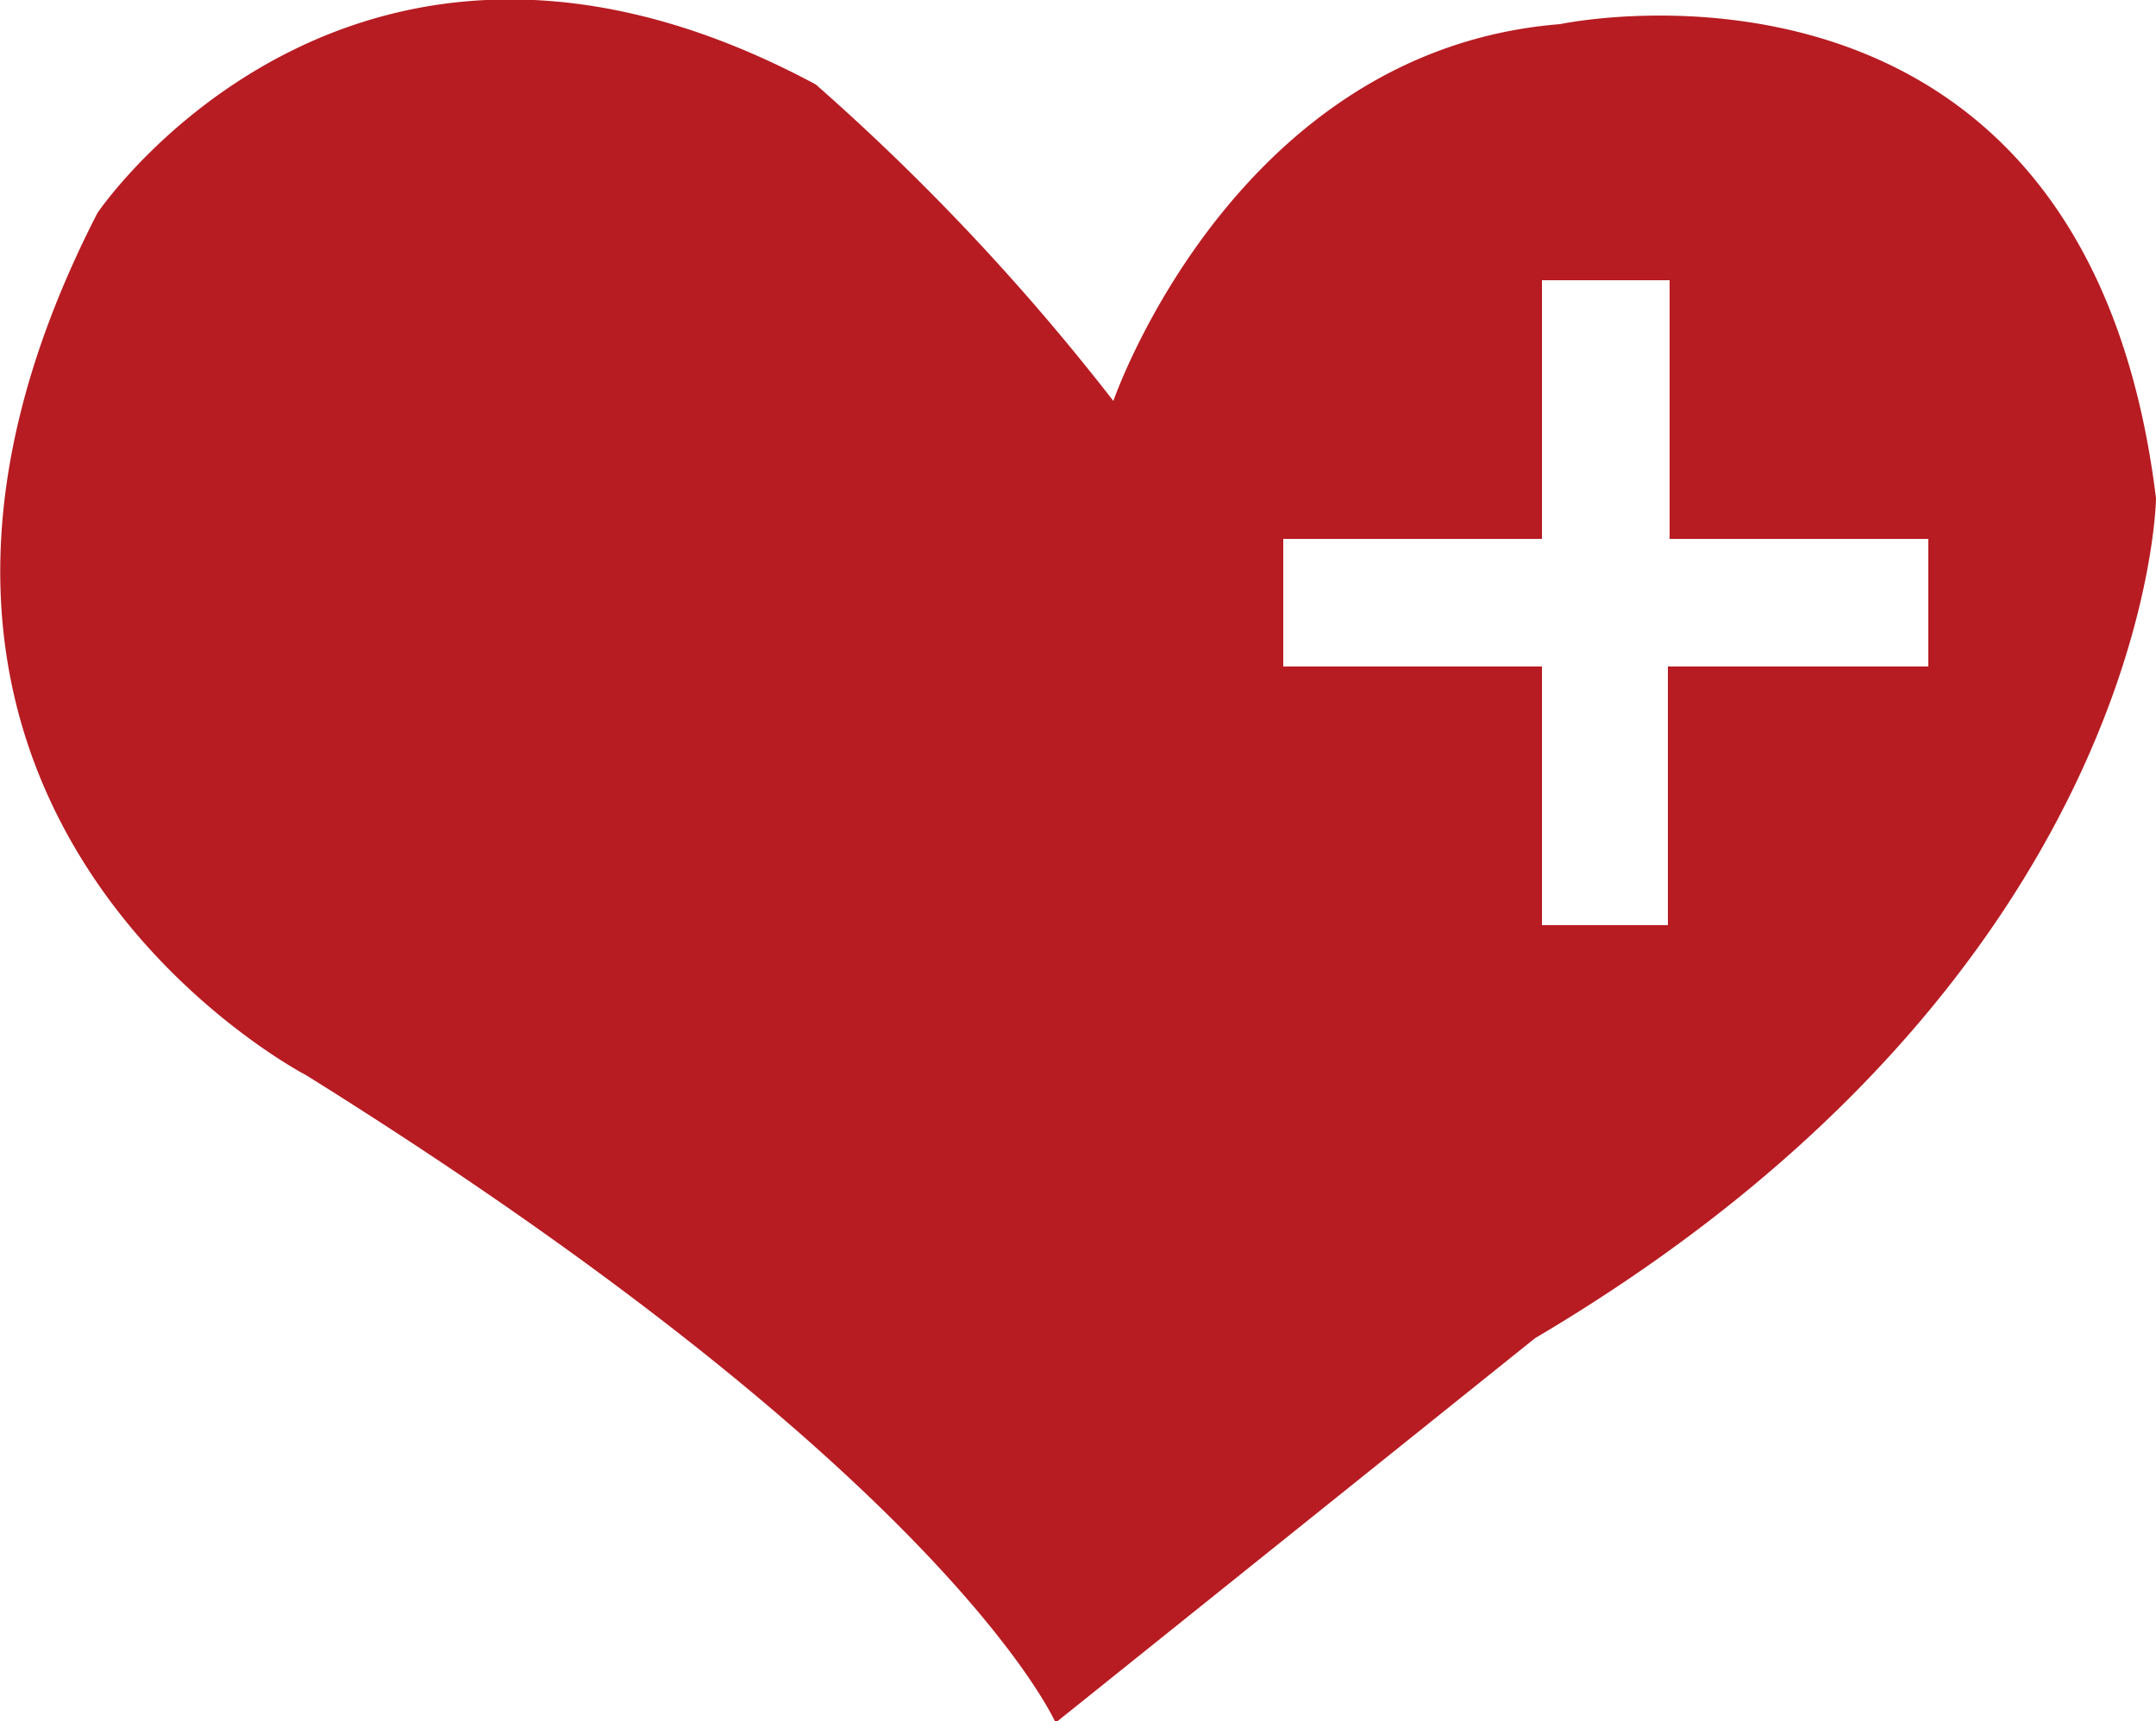
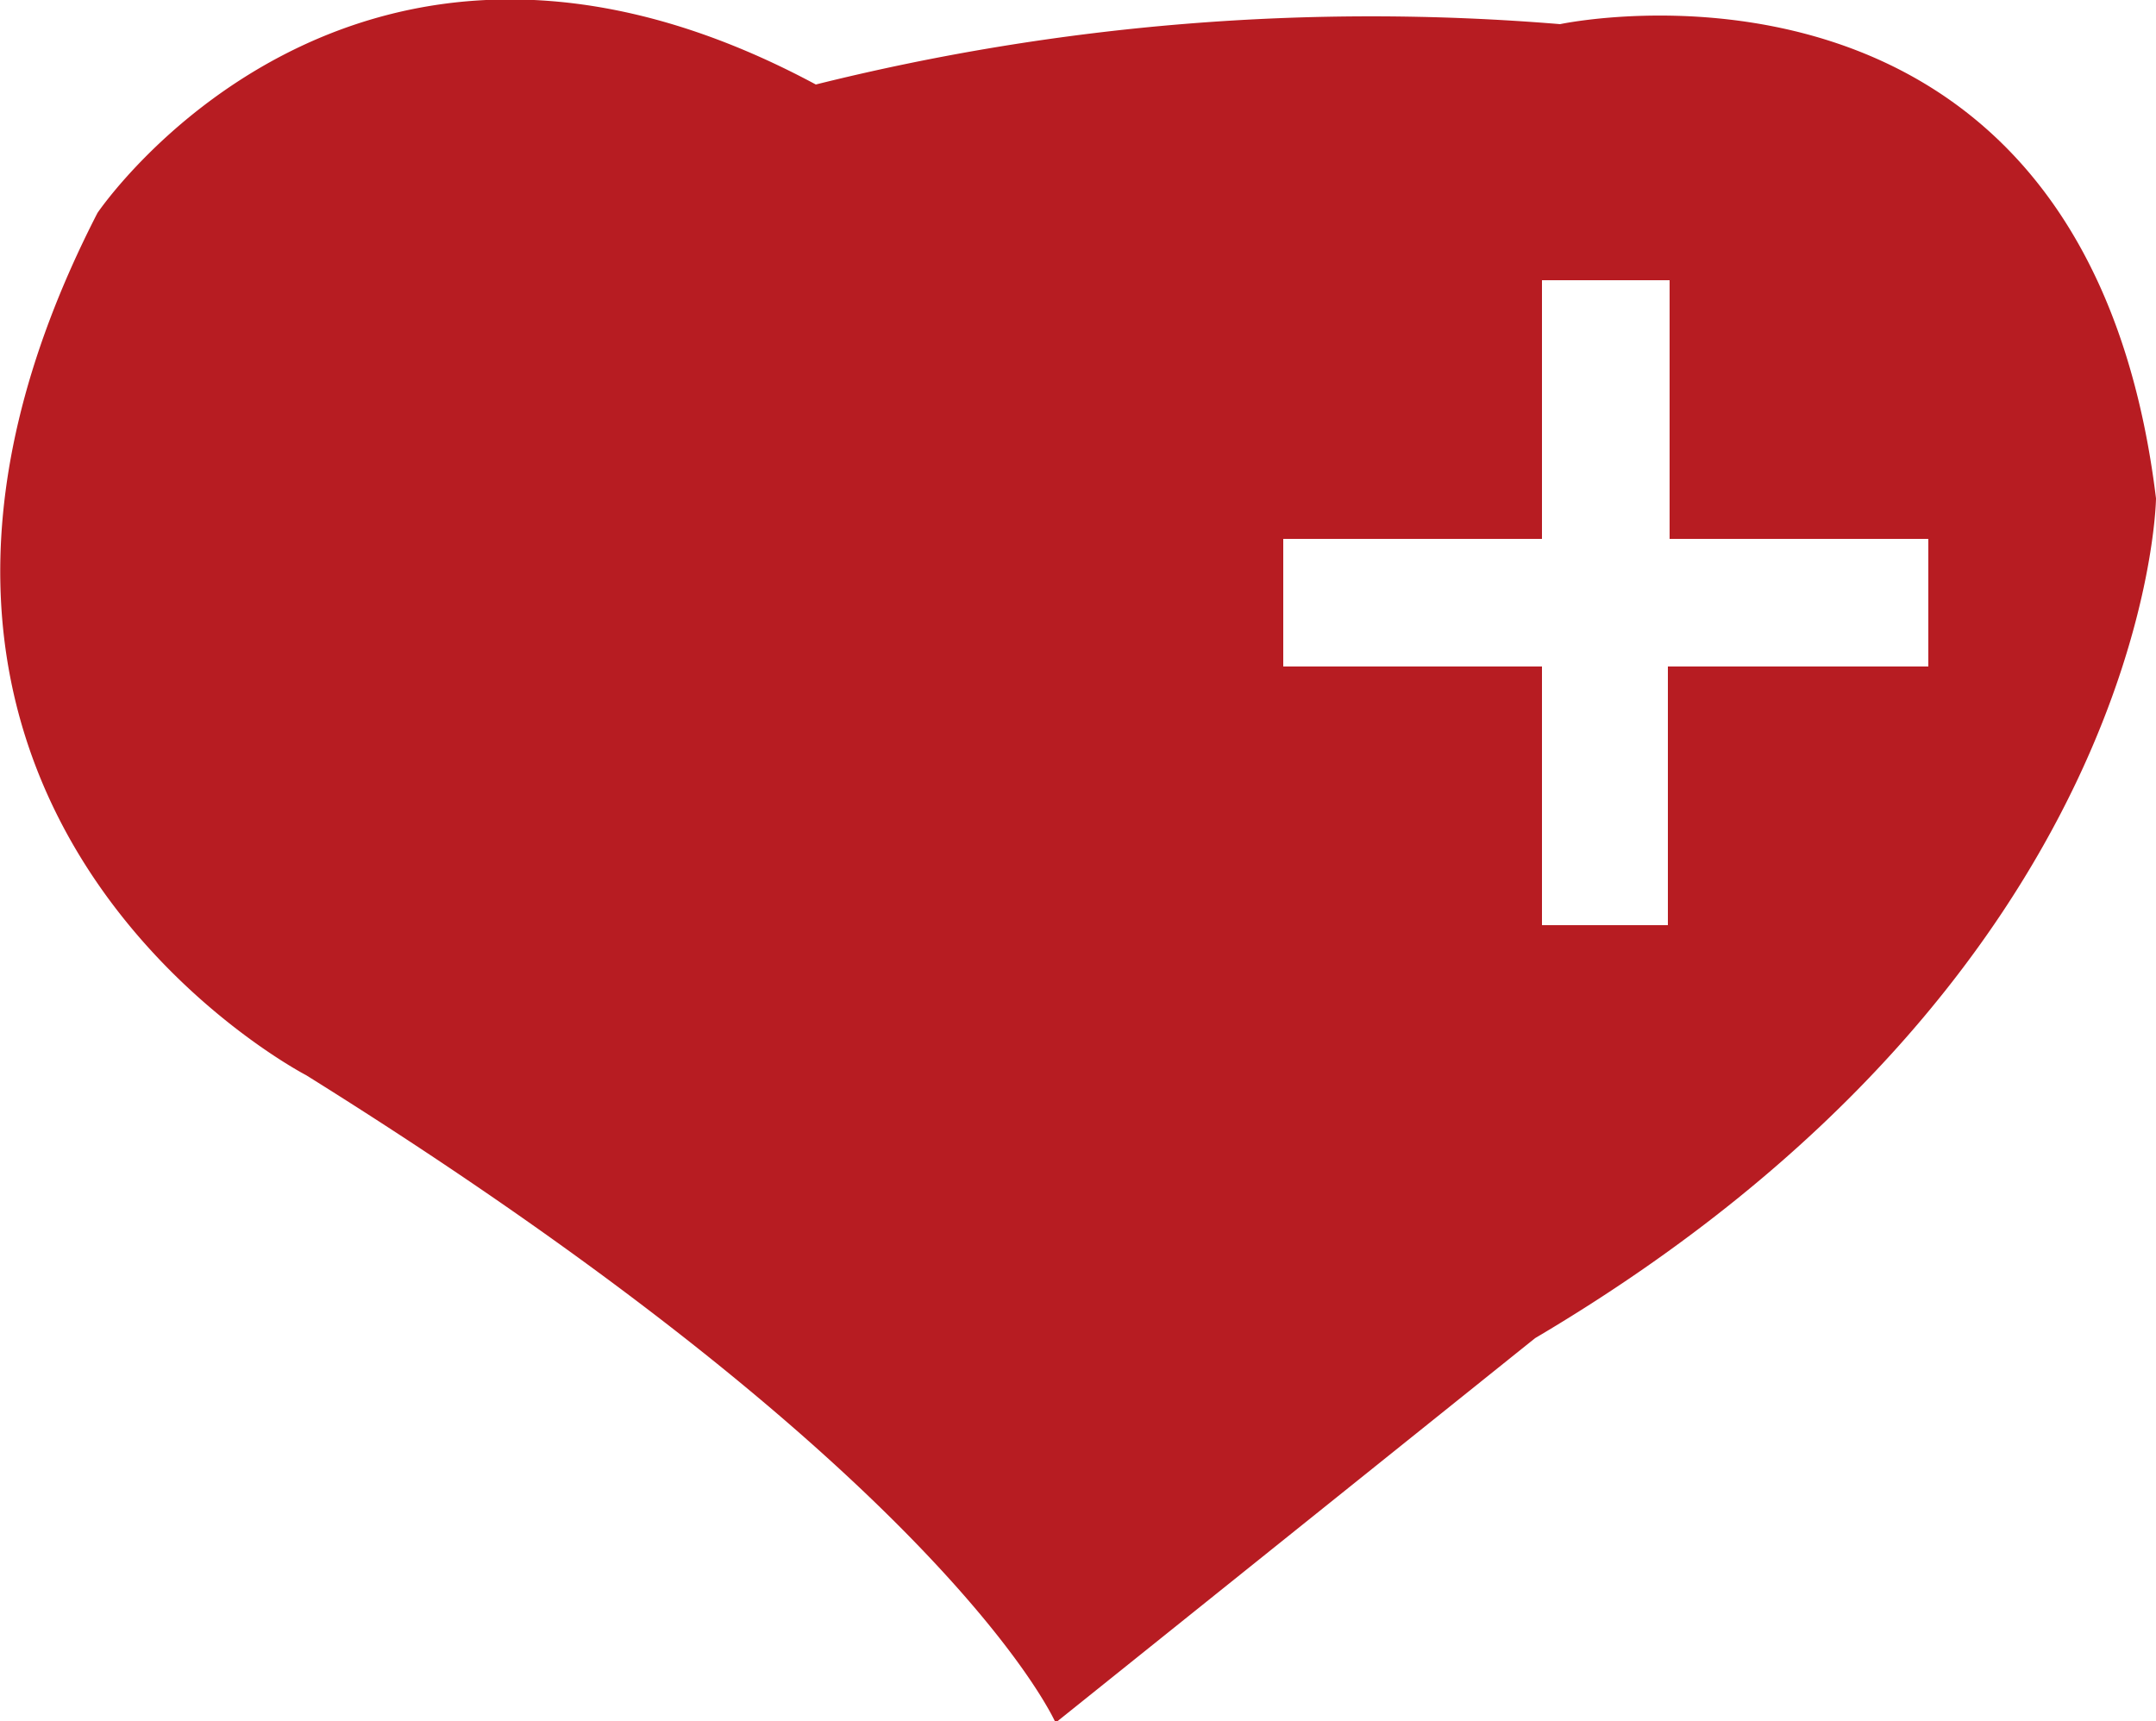
<svg xmlns="http://www.w3.org/2000/svg" id="圖層_1" data-name="圖層 1" viewBox="0 0 25 19.96">
  <defs>
    <style>.cls-1{fill:#b71c22;}</style>
  </defs>
  <title>ft-icon6</title>
-   <path class="cls-1" d="M18.09,0.3c-3.78.3-5.18,4.37-5.18,4.37A26.61,26.61,0,0,0,9.46,1C4.08-1.89,1.13,2.49,1.13,2.49c-3.55,6.91,2.42,10,2.42,10C11,17.14,12.24,20,12.24,20l5.56-4.46C24.94,11.32,25,5.8,25,5.8,24.17-1,18.09.3,18.09,0.3Zm4.25,7.45h-3v3H17.88v-3h-3V6.27h3v-3h1.48v3h3V7.75Z" transform="translate(0 -0.02)" />
+   <path class="cls-1" d="M18.09,0.3A26.61,26.61,0,0,0,9.46,1C4.08-1.89,1.13,2.49,1.13,2.49c-3.55,6.91,2.42,10,2.42,10C11,17.14,12.24,20,12.24,20l5.56-4.46C24.94,11.32,25,5.8,25,5.8,24.17-1,18.09.3,18.09,0.3Zm4.25,7.45h-3v3H17.88v-3h-3V6.27h3v-3h1.48v3h3V7.75Z" transform="translate(0 -0.02)" />
</svg>